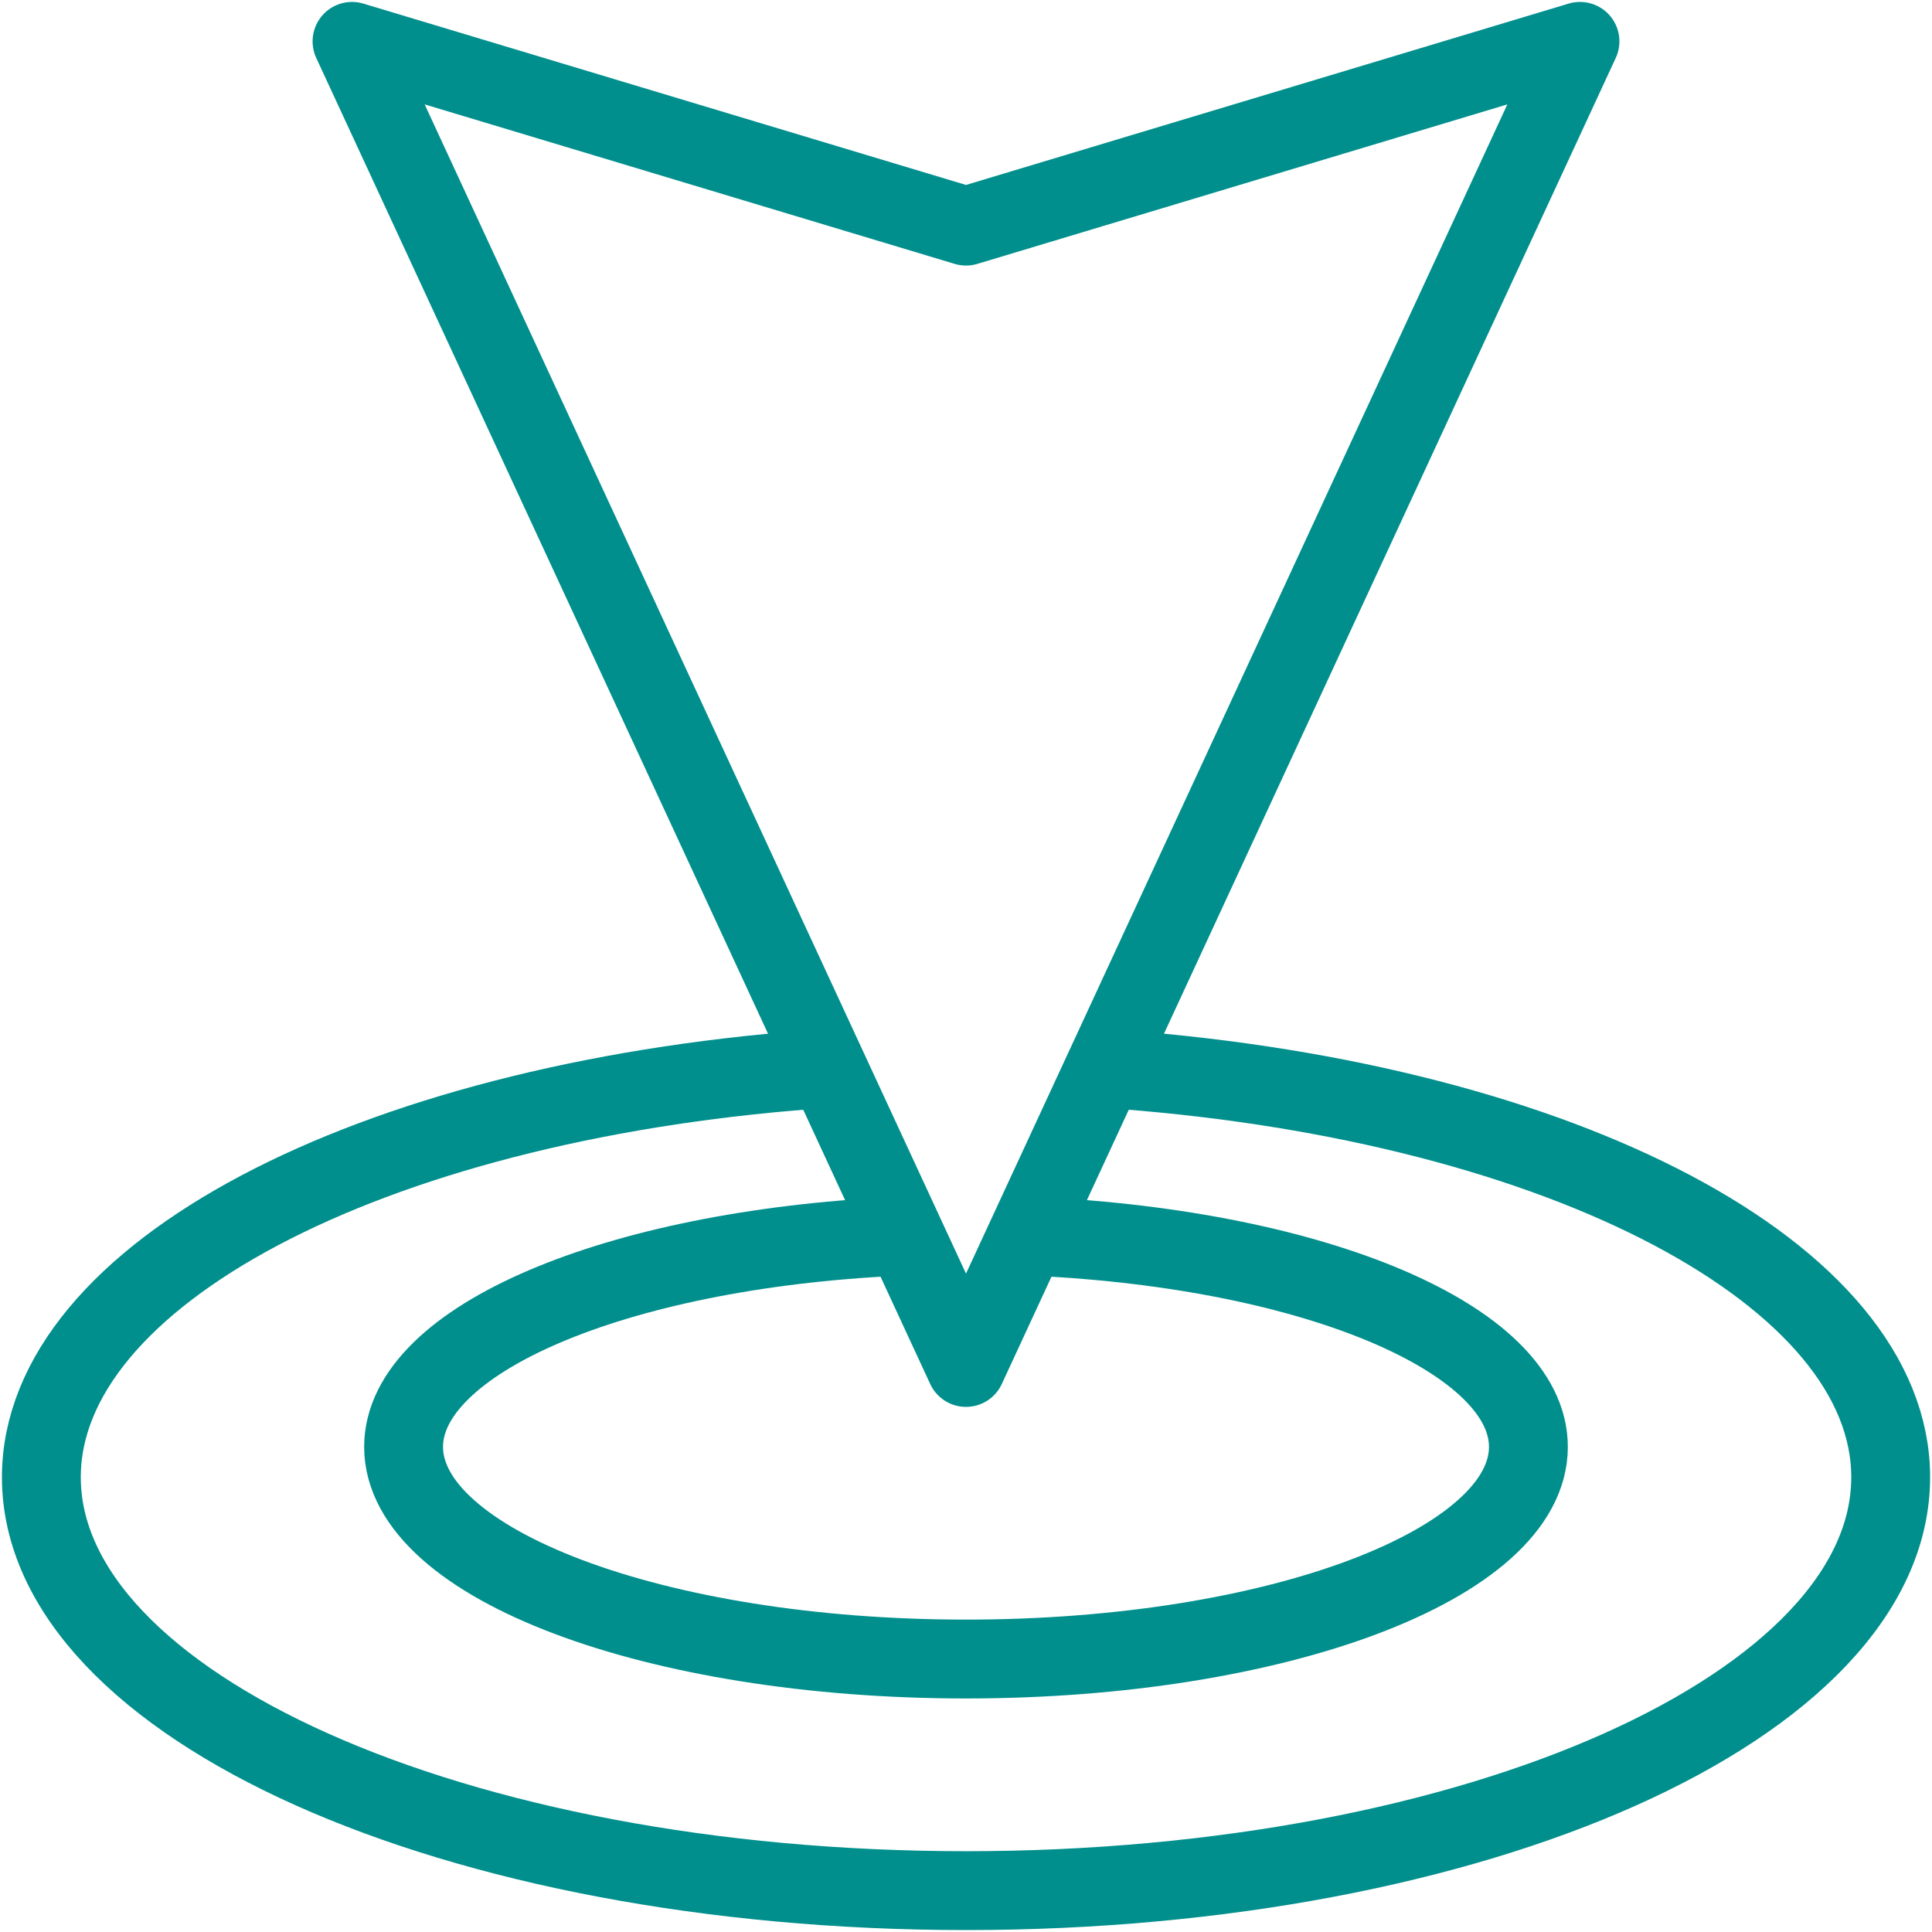
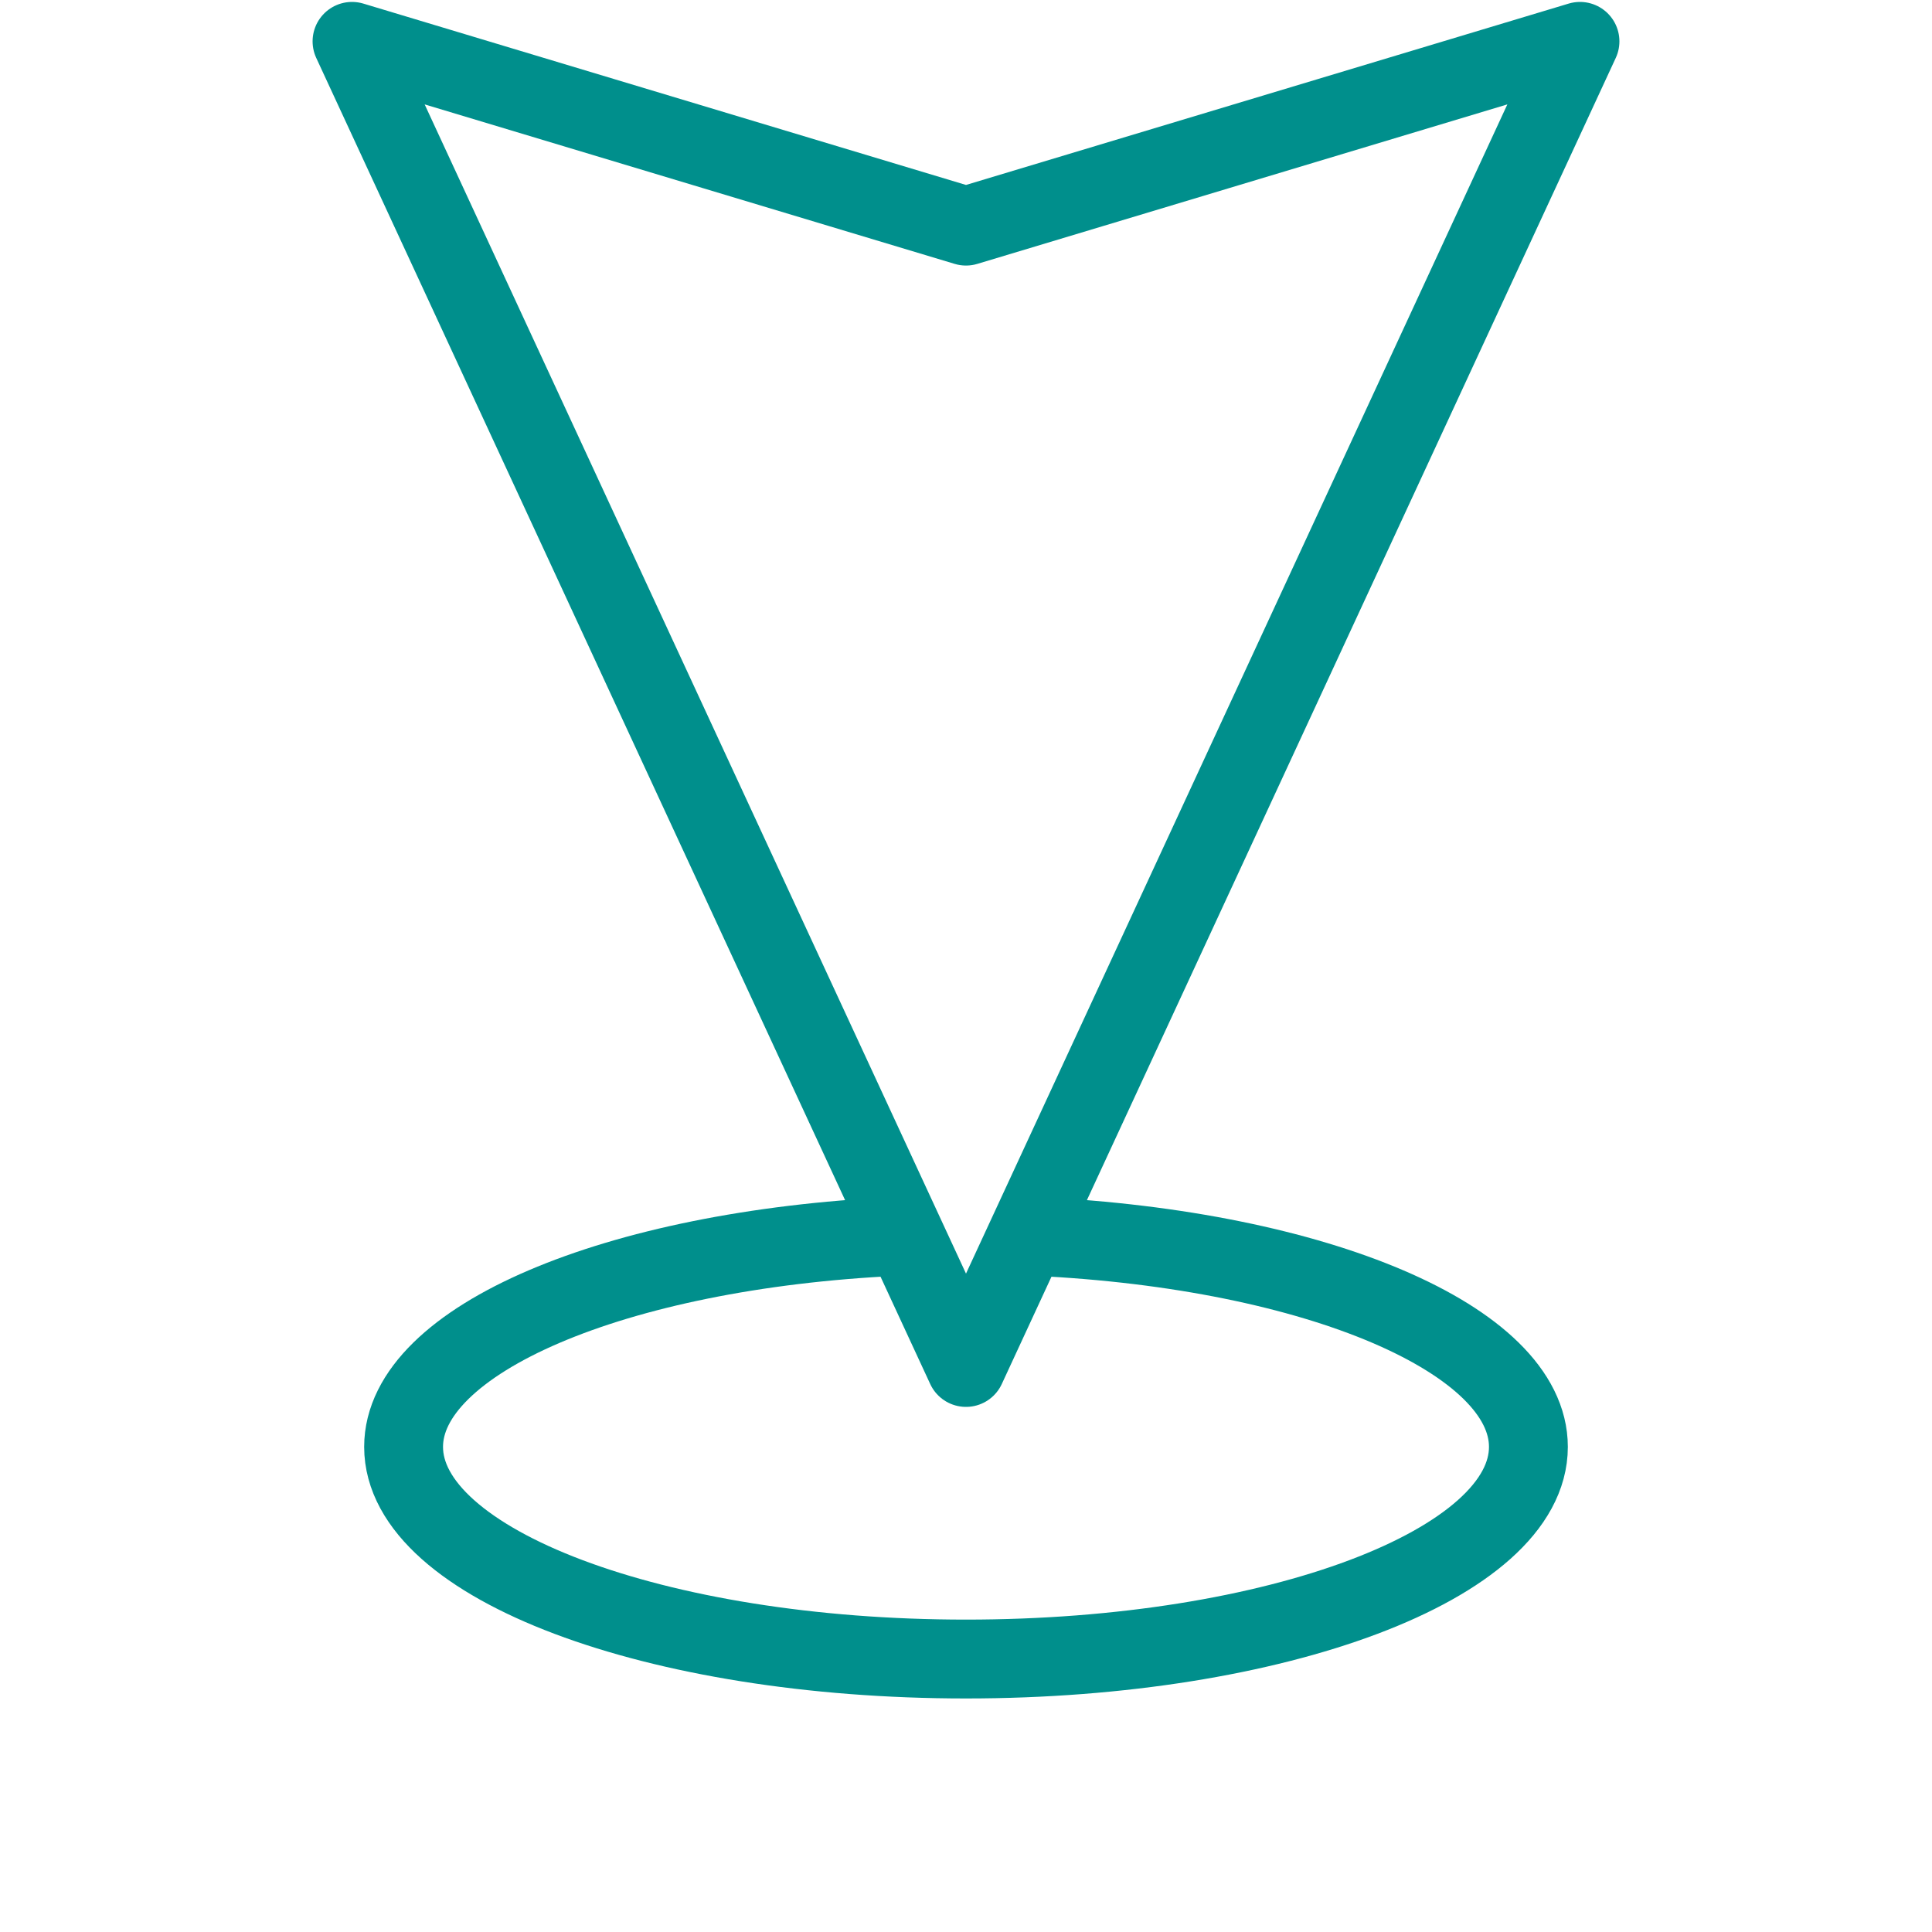
<svg xmlns="http://www.w3.org/2000/svg" width="49" height="49" viewBox="0 0 49 49" fill="none">
  <g clip-path="url(#clip0_2028_584)">
-     <path d="M28.416 27.126C39.696 27.98 47.952 32.349 47.952 37.465C47.952 43.256 37.452 47.951 24.5 47.951C11.548 47.951 1.049 43.256 1.049 37.465C1.049 32.349 9.304 27.98 20.584 27.126" stroke="#008F8C" stroke-width="2" stroke-miterlimit="22.926" stroke-linejoin="round" />
    <path d="M26.291 31.359C33.42 31.699 38.764 33.986 38.764 36.696C38.764 39.668 32.378 42.077 24.5 42.077C16.622 42.077 10.236 39.668 10.236 36.696C10.236 33.986 15.581 31.699 22.709 31.359" stroke="#008F8C" stroke-width="2" stroke-miterlimit="22.926" stroke-linejoin="round" />
    <path fill-rule="evenodd" clip-rule="evenodd" d="M24.5 34.682L40.072 1.049L24.5 5.735L8.928 1.049L24.5 34.682Z" stroke="#008F8C" stroke-width="2" stroke-miterlimit="22.926" stroke-linecap="round" stroke-linejoin="round" />
  </g>
  <defs>
    <clipPath id="clip0_2028_584">
      <rect width="49" height="49" fill="white" />
    </clipPath>
  </defs>
</svg>